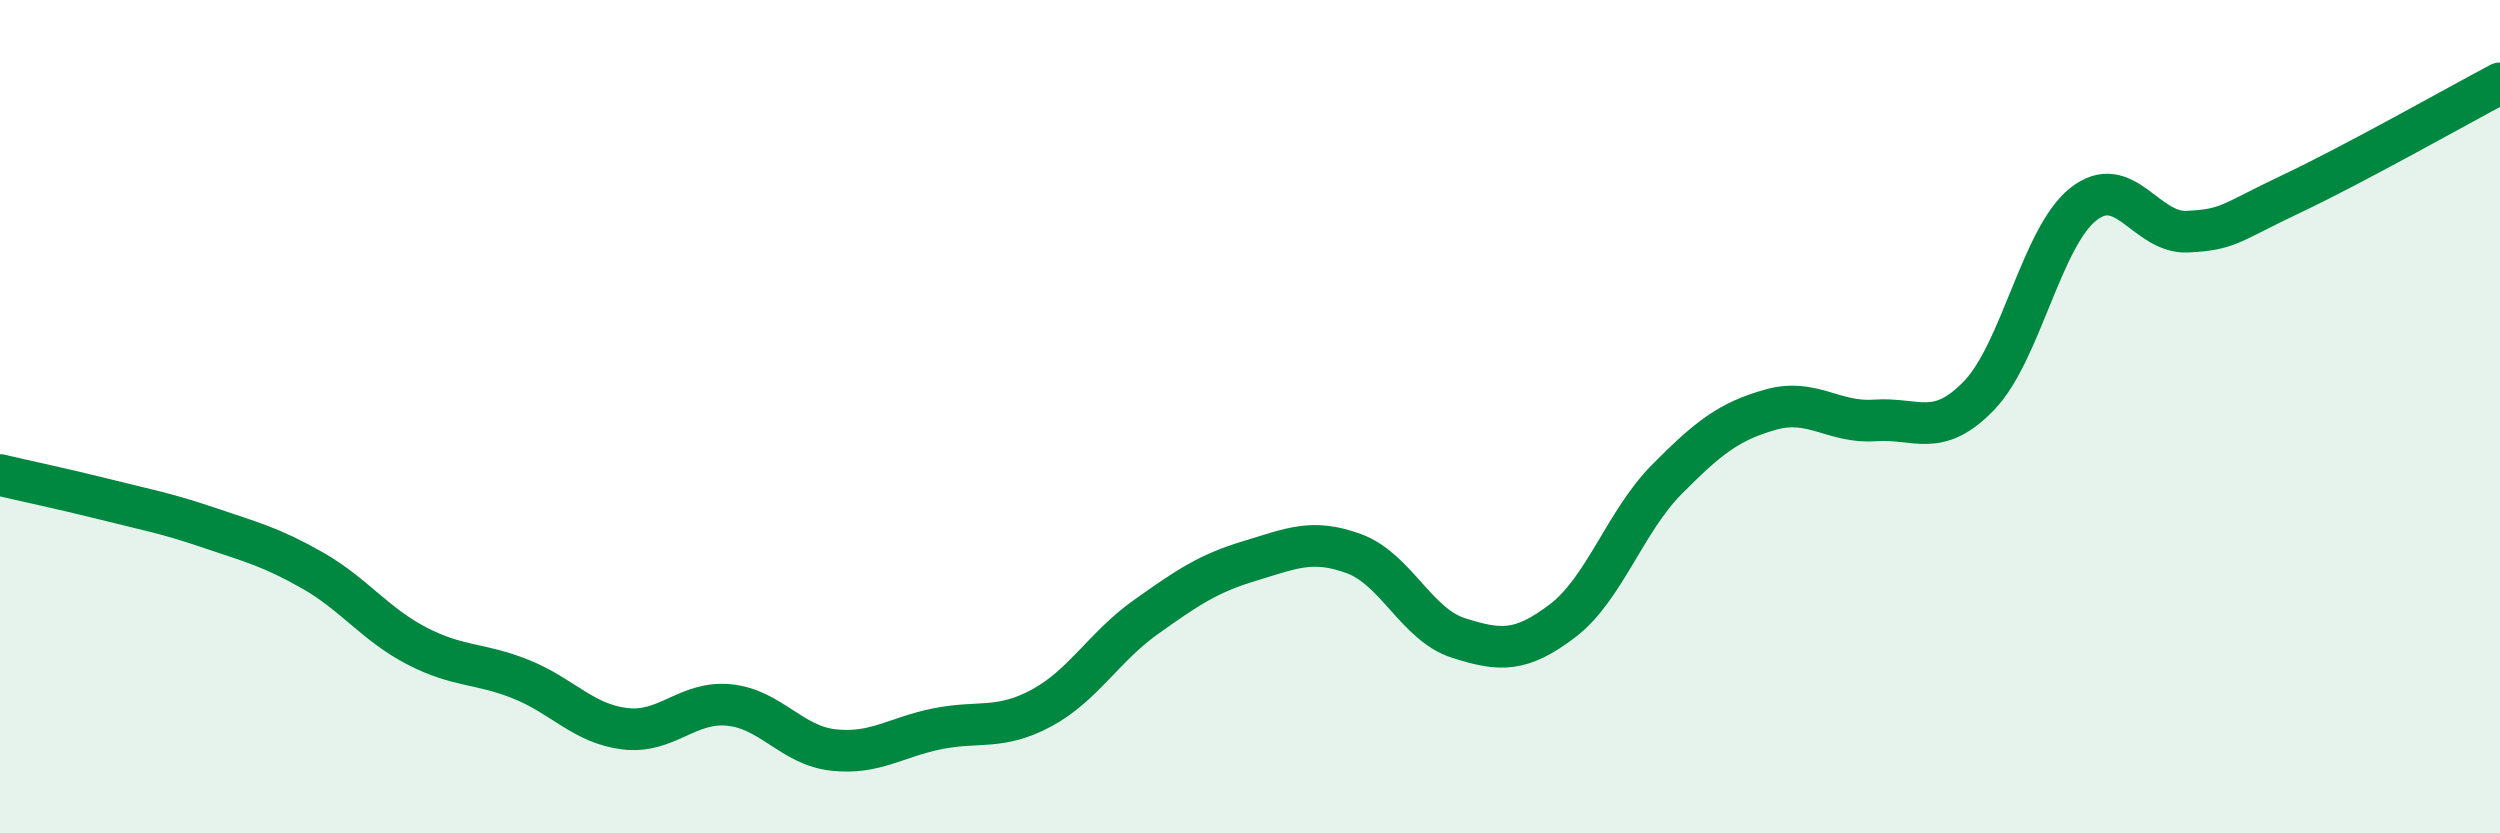
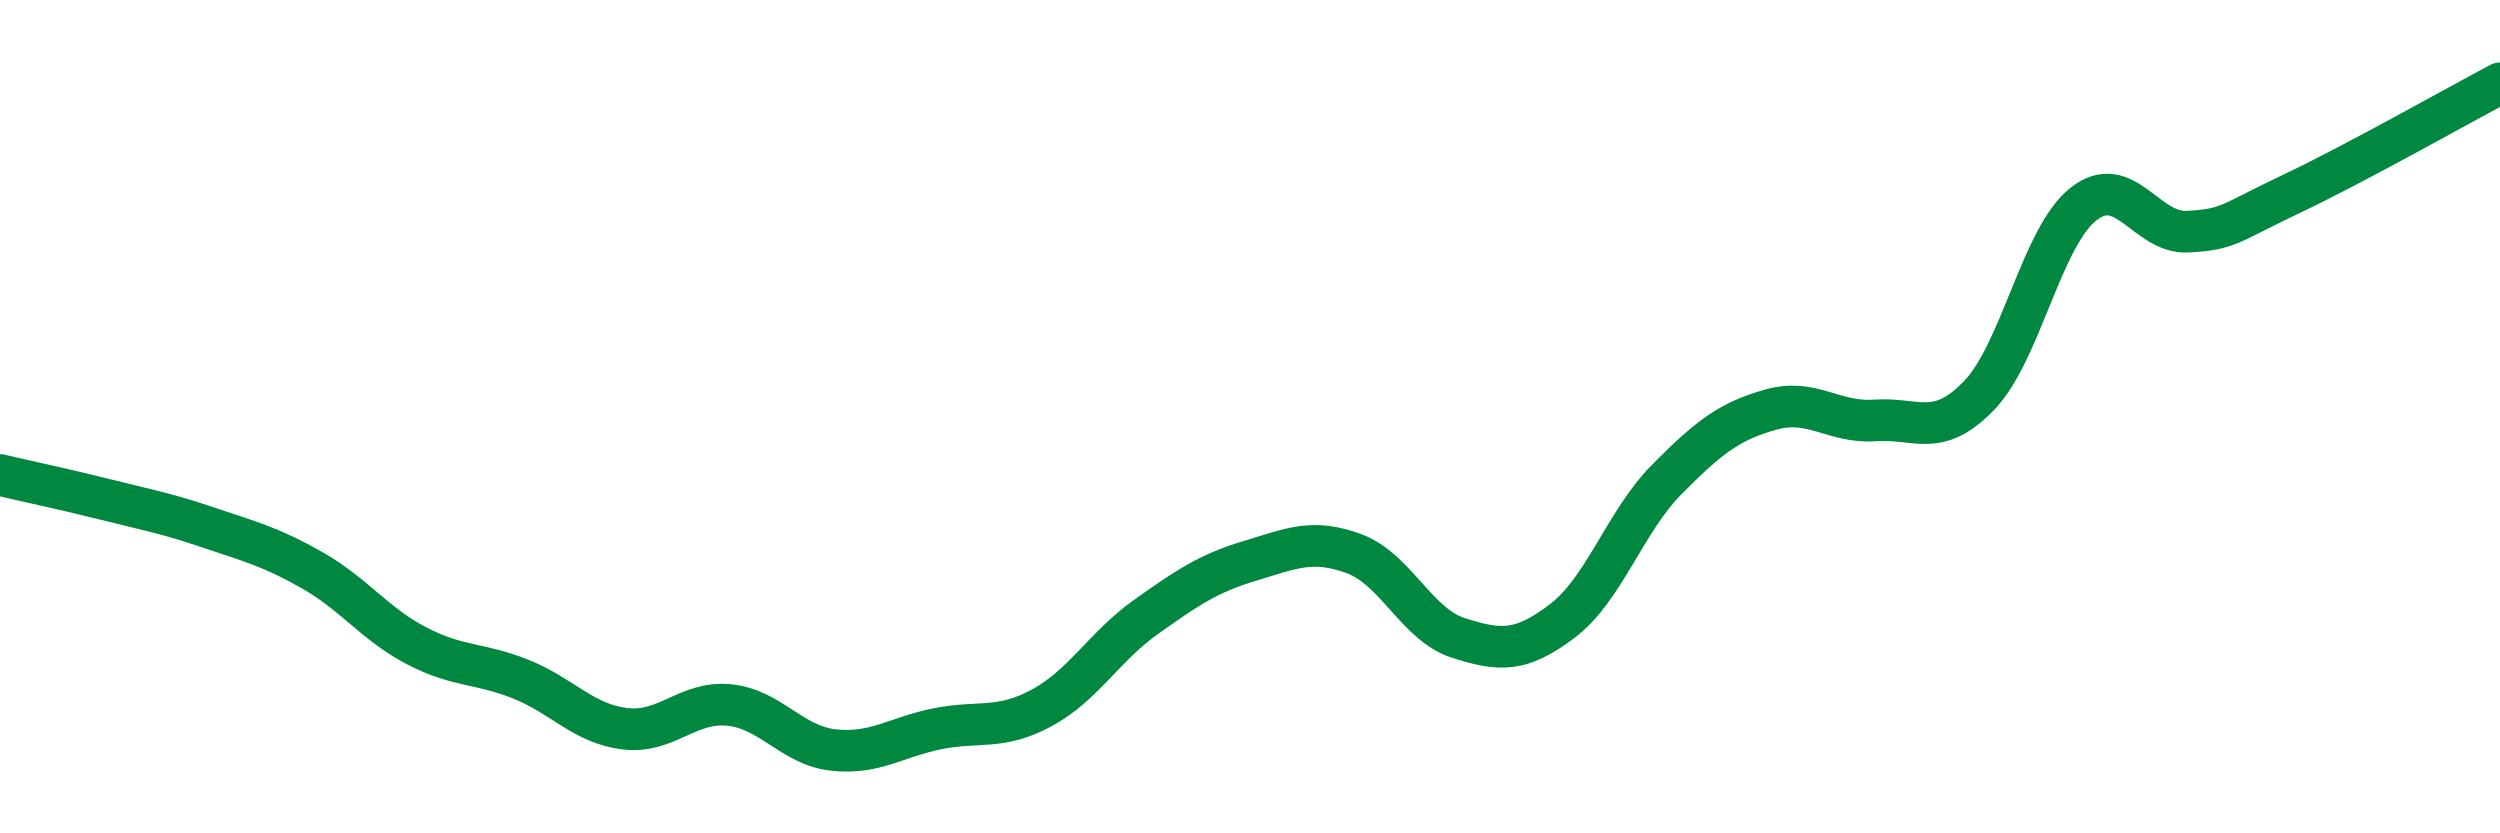
<svg xmlns="http://www.w3.org/2000/svg" width="60" height="20" viewBox="0 0 60 20">
-   <path d="M 0,11.4 C 0.5,11.52 1.5,11.73 2.5,11.98 C 3.5,12.23 4,12.32 5,12.66 C 6,13 6.5,13.12 7.5,13.69 C 8.5,14.26 9,14.98 10,15.5 C 11,16.02 11.5,15.9 12.5,16.3 C 13.5,16.7 14,17.37 15,17.49 C 16,17.61 16.5,16.82 17.5,16.92 C 18.5,17.02 19,17.89 20,18 C 21,18.11 21.5,17.69 22.5,17.49 C 23.5,17.29 24,17.53 25,16.99 C 26,16.45 26.5,15.52 27.5,14.81 C 28.5,14.1 29,13.76 30,13.46 C 31,13.16 31.5,12.92 32.5,13.29 C 33.5,13.66 34,14.99 35,15.31 C 36,15.63 36.5,15.66 37.5,14.9 C 38.5,14.14 39,12.52 40,11.51 C 41,10.5 41.5,10.11 42.5,9.83 C 43.5,9.55 44,10.16 45,10.09 C 46,10.02 46.5,10.53 47.5,9.49 C 48.5,8.45 49,5.69 50,4.9 C 51,4.11 51.5,5.61 52.5,5.56 C 53.5,5.51 53.5,5.36 55,4.65 C 56.5,3.94 59,2.53 60,2L60 20L0 20Z" fill="#008740" opacity="0.1" stroke-linecap="round" stroke-linejoin="round" />
  <path d="M 0,11.4 C 0.5,11.52 1.5,11.73 2.5,11.98 C 3.5,12.23 4,12.32 5,12.66 C 6,13 6.5,13.12 7.5,13.69 C 8.5,14.26 9,14.98 10,15.5 C 11,16.02 11.5,15.9 12.5,16.3 C 13.5,16.7 14,17.37 15,17.49 C 16,17.61 16.5,16.82 17.5,16.92 C 18.5,17.02 19,17.89 20,18 C 21,18.11 21.5,17.69 22.5,17.49 C 23.5,17.29 24,17.53 25,16.99 C 26,16.45 26.5,15.52 27.5,14.81 C 28.5,14.1 29,13.76 30,13.46 C 31,13.16 31.5,12.92 32.5,13.29 C 33.5,13.66 34,14.99 35,15.31 C 36,15.63 36.5,15.66 37.5,14.9 C 38.5,14.14 39,12.52 40,11.51 C 41,10.5 41.5,10.11 42.5,9.83 C 43.5,9.55 44,10.16 45,10.09 C 46,10.02 46.5,10.53 47.5,9.49 C 48.5,8.45 49,5.69 50,4.9 C 51,4.11 51.5,5.61 52.5,5.56 C 53.5,5.51 53.5,5.36 55,4.65 C 56.5,3.94 59,2.53 60,2" stroke="#008740" stroke-width="1" fill="none" stroke-linecap="round" stroke-linejoin="round" />
</svg>